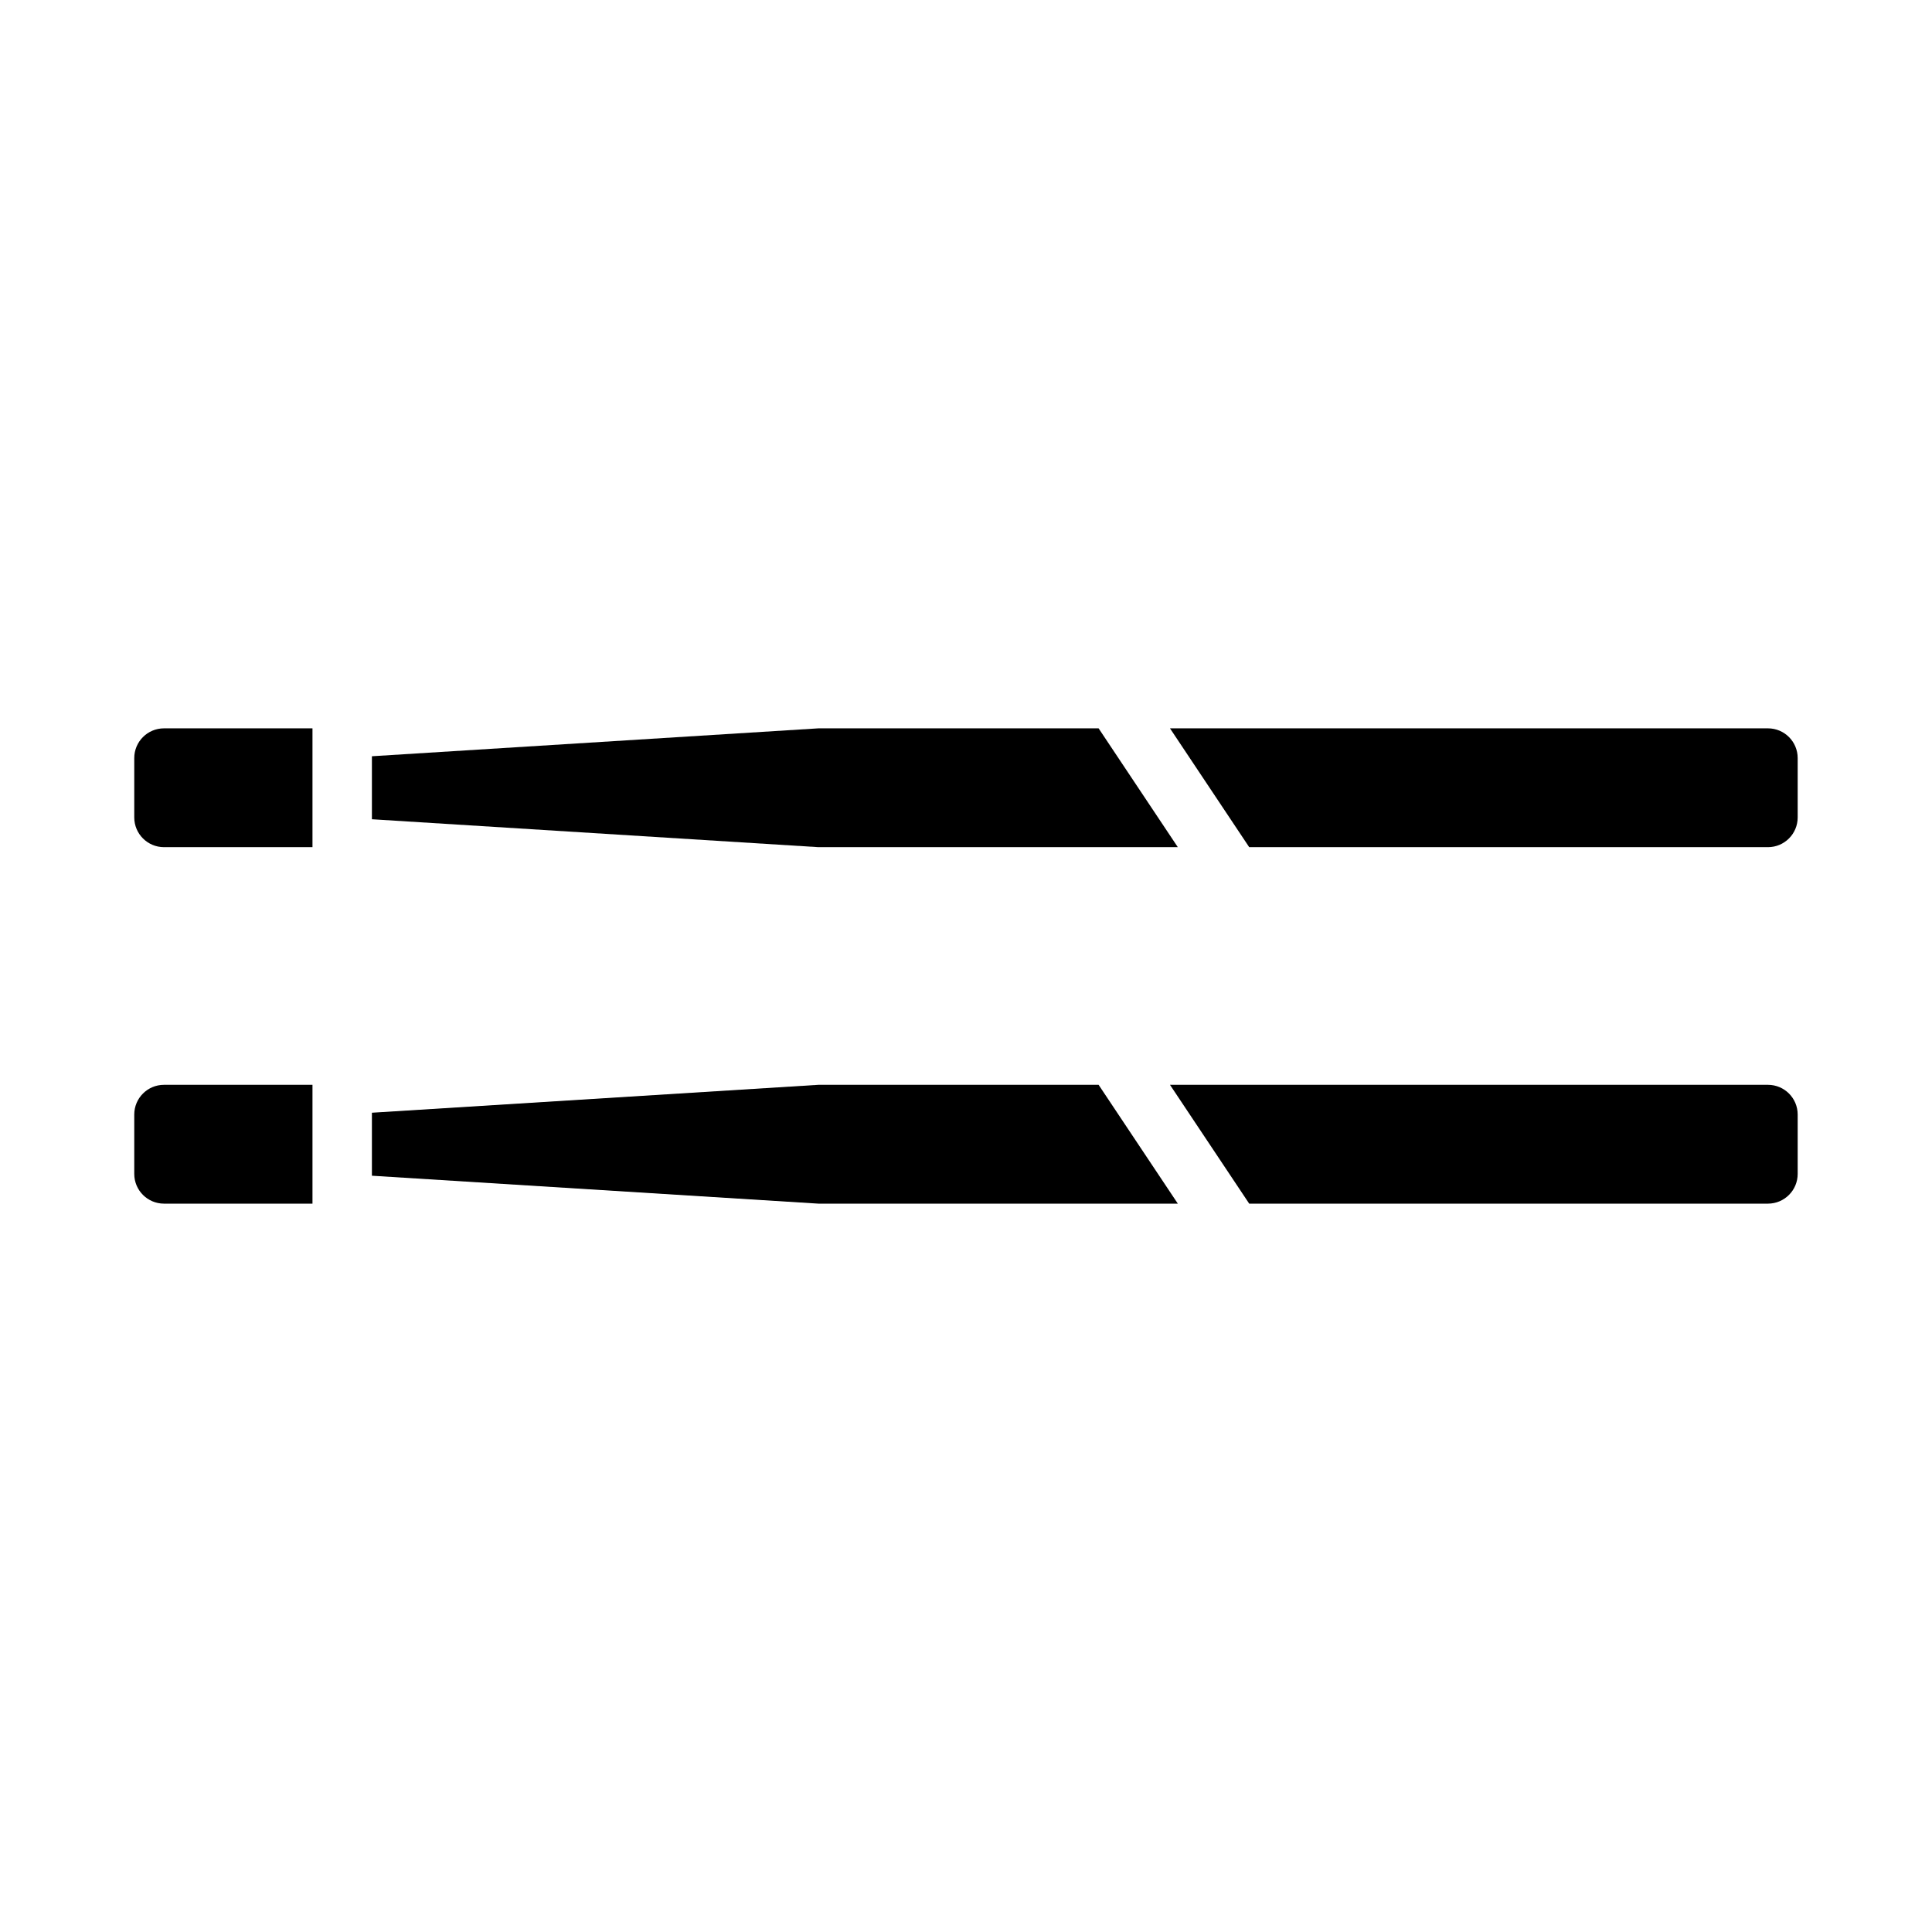
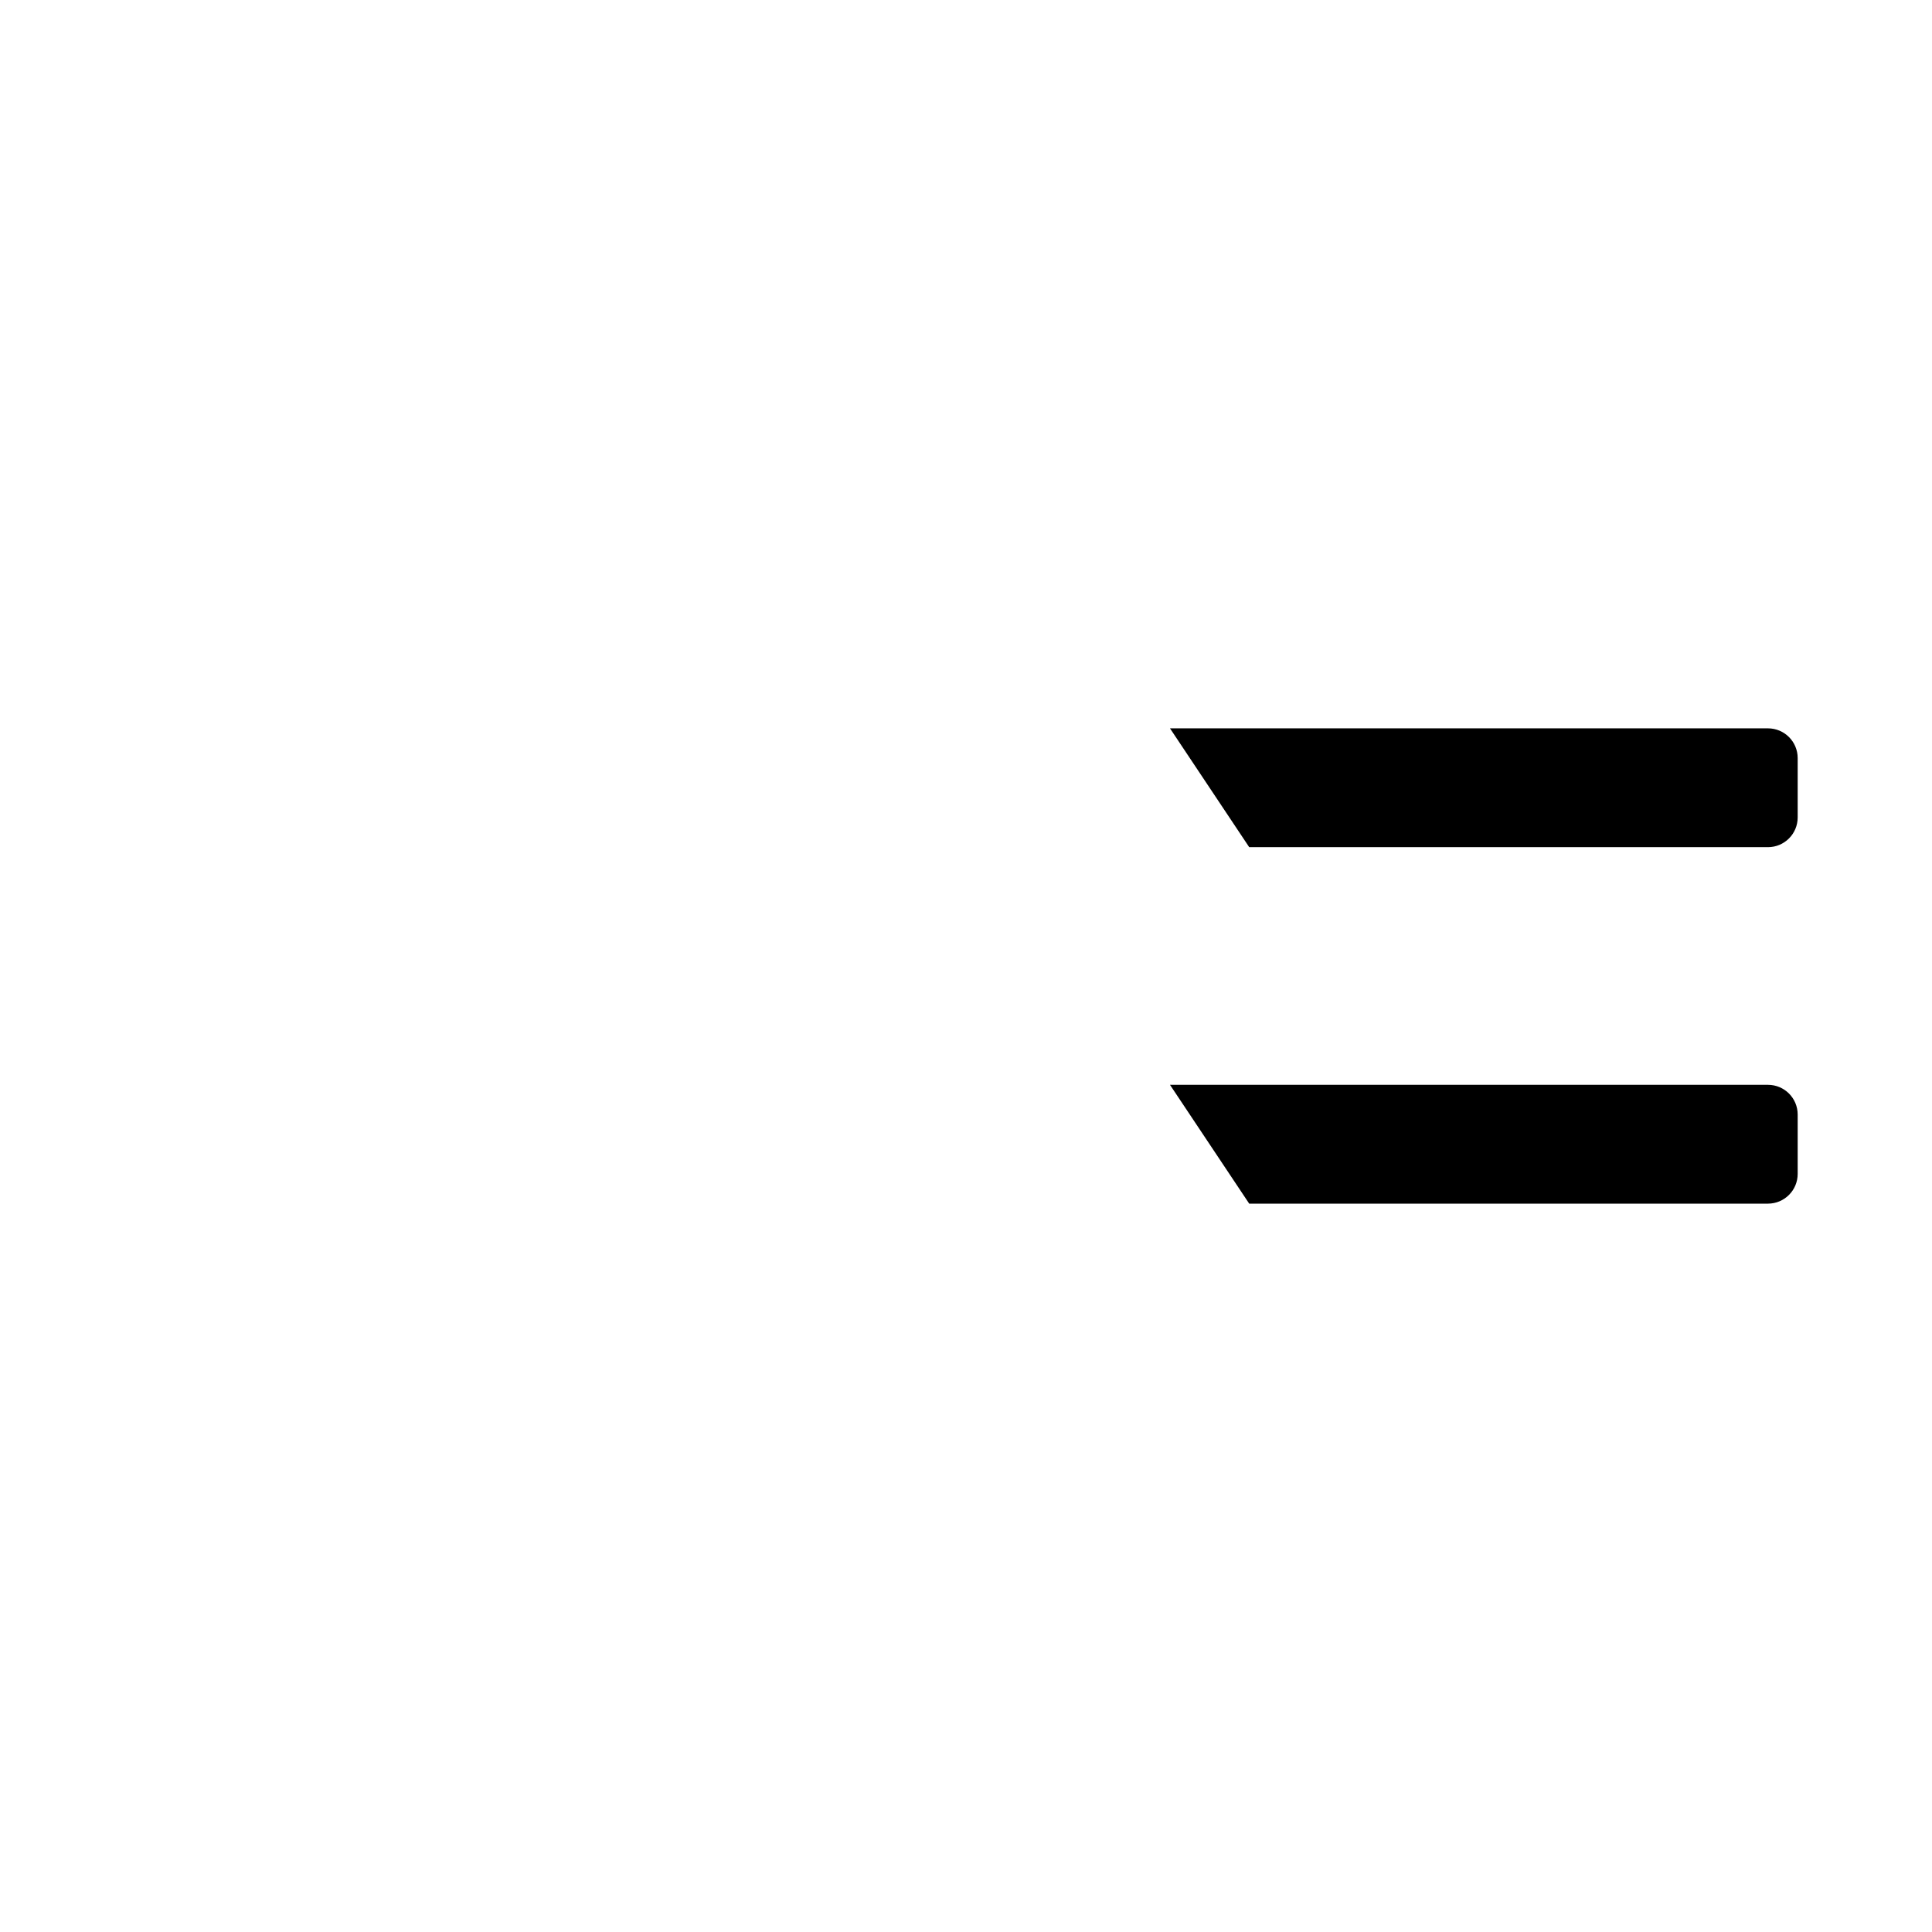
<svg xmlns="http://www.w3.org/2000/svg" fill="#000000" width="800px" height="800px" version="1.1" viewBox="144 144 512 512">
  <g>
    <path d="m612.54 337.02h-158.48l20.992 31.488h137.48c4.348-0.008 7.867-3.527 7.871-7.875v-15.742c-0.004-4.348-3.523-7.867-7.871-7.871z" />
-     <path d="m179.58 344.89v15.742c0.004 4.348 3.527 7.867 7.871 7.875h39.359v-31.488h-39.359c-4.344 0.004-7.867 3.523-7.871 7.871z" />
-     <path d="m360.88 337.02-118.32 7.394v16.695l118.32 7.398h95.254l-20.992-31.488z" />
    <path d="m612.54 431.49h-158.48l20.992 31.488h137.48c4.348-0.008 7.867-3.527 7.871-7.875v-15.742c-0.004-4.348-3.523-7.867-7.871-7.871z" />
-     <path d="m360.88 431.49-118.32 7.394v16.695l118.32 7.398h95.254l-20.992-31.488z" />
-     <path d="m179.58 439.36v15.742c0.004 4.348 3.527 7.867 7.871 7.875h39.359v-31.488h-39.359c-4.344 0.004-7.867 3.523-7.871 7.871z" />
  </g>
</svg>